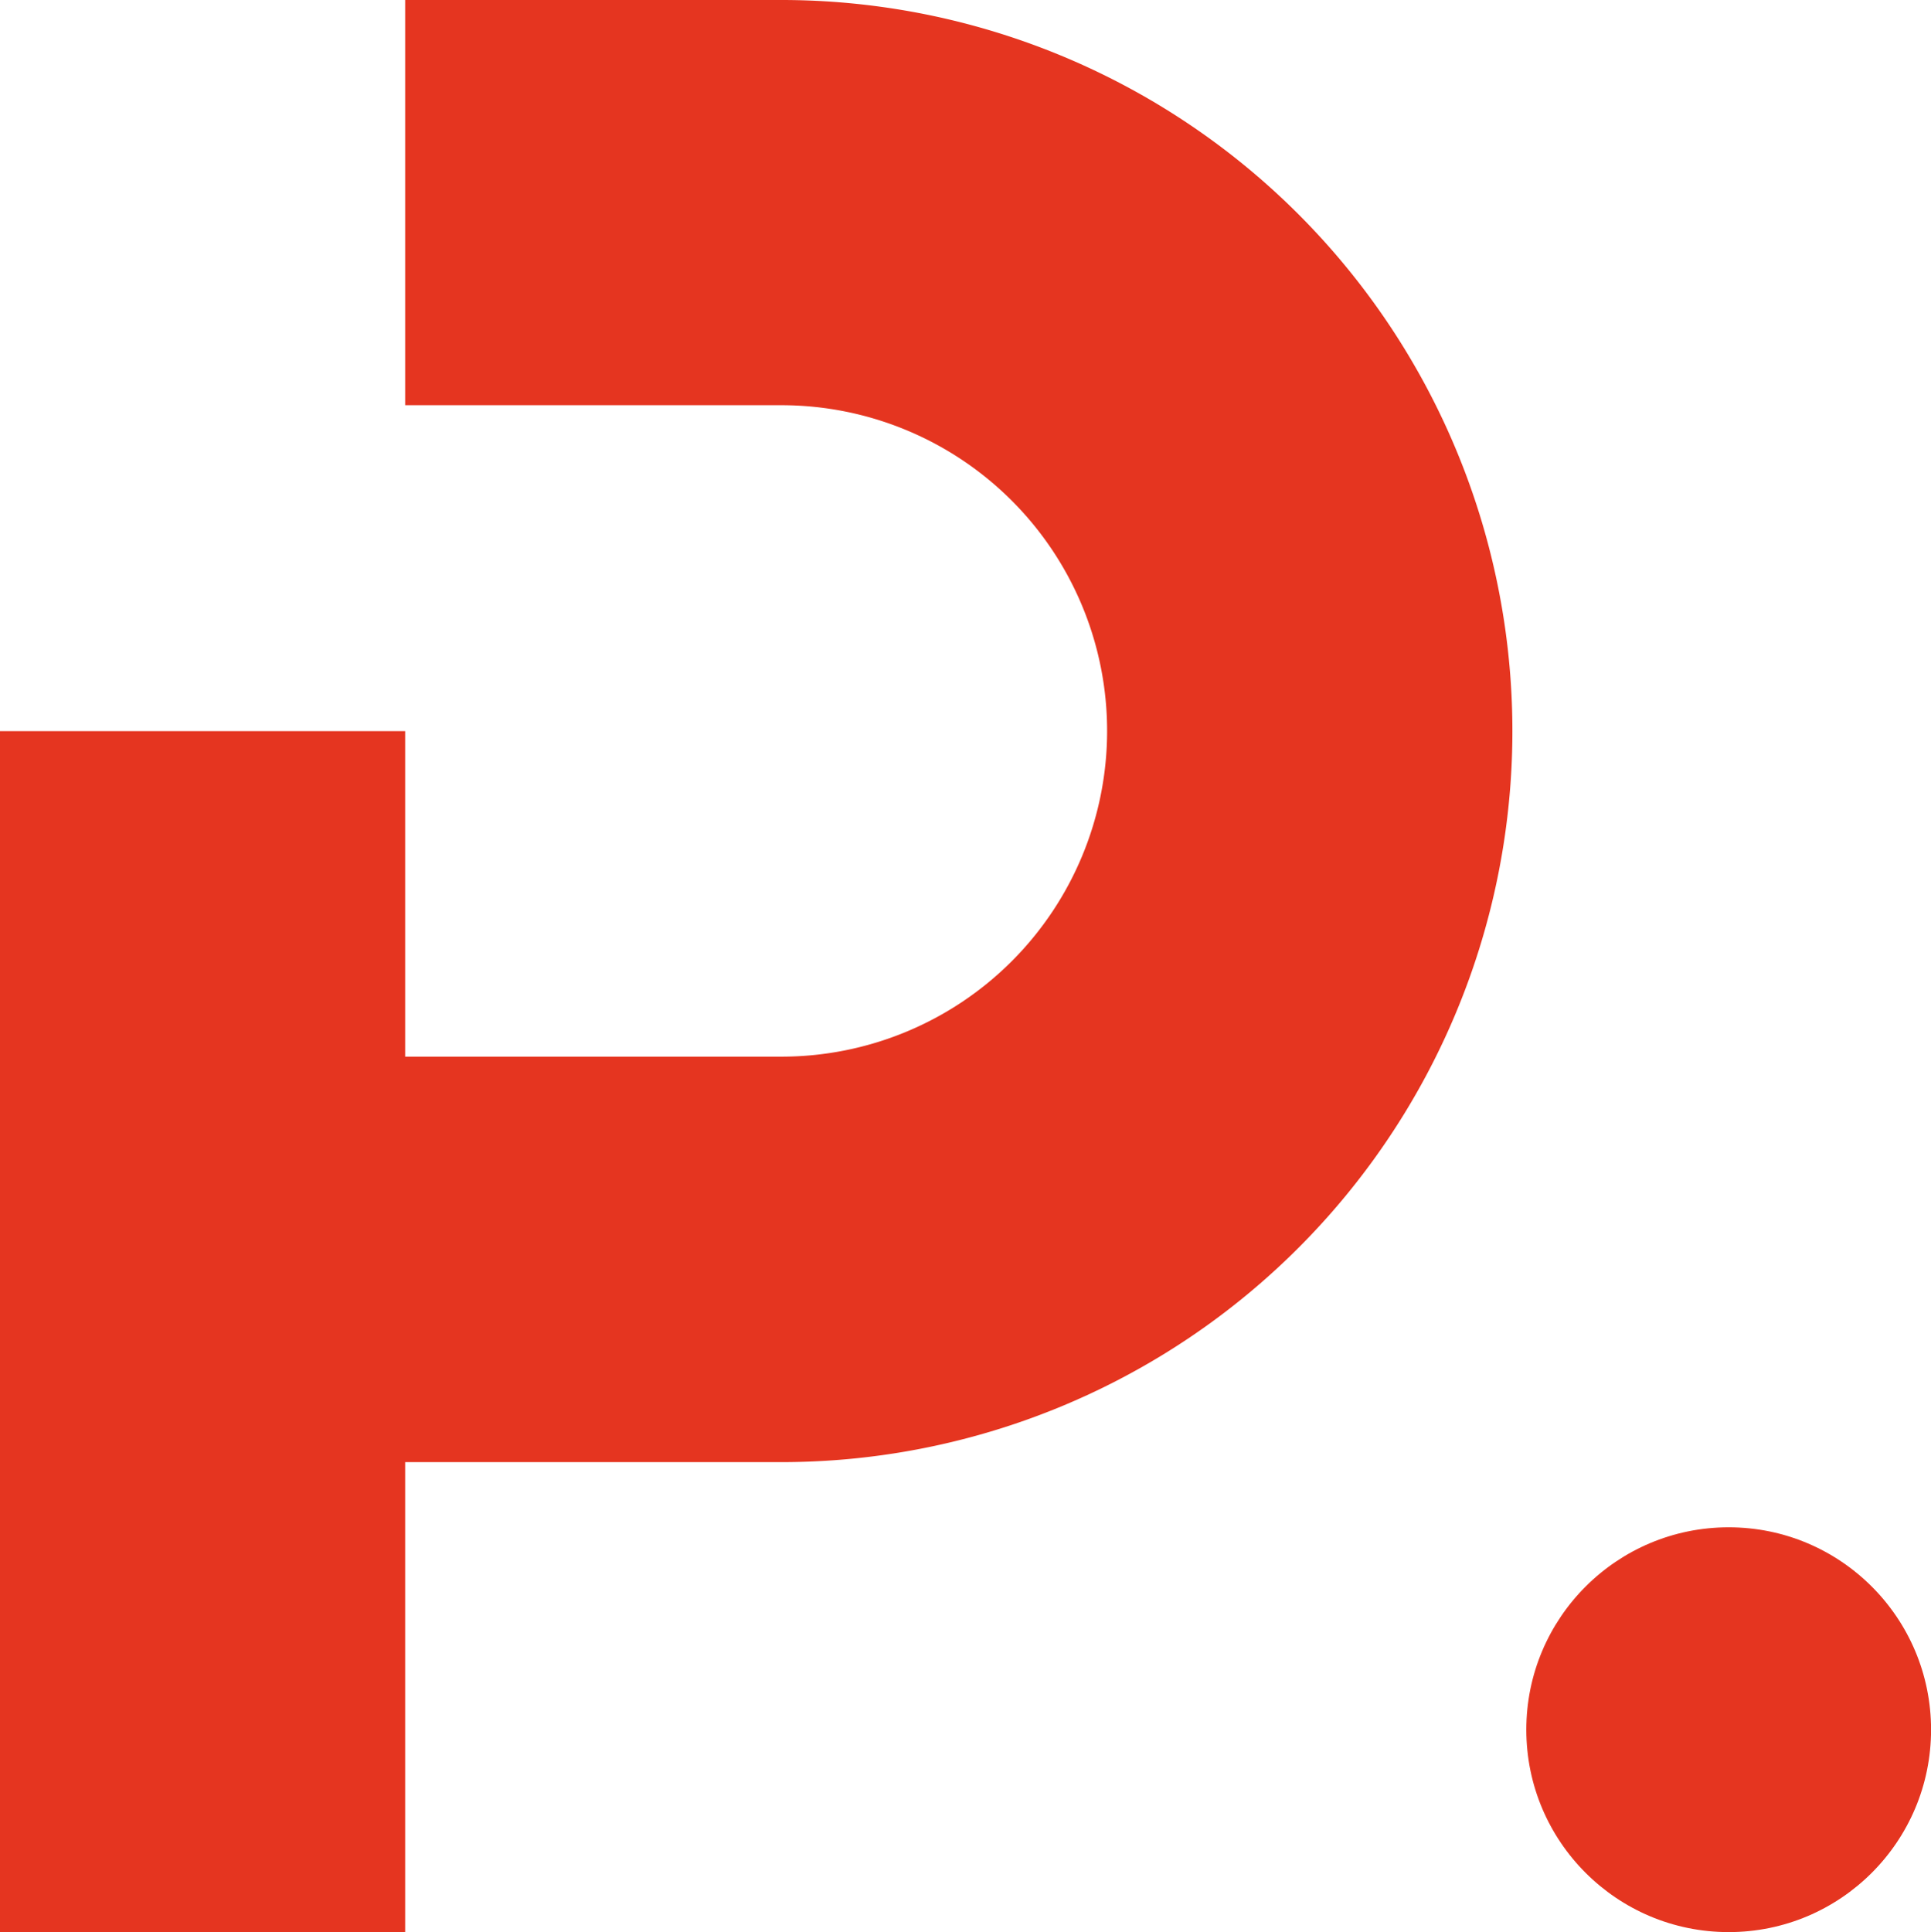
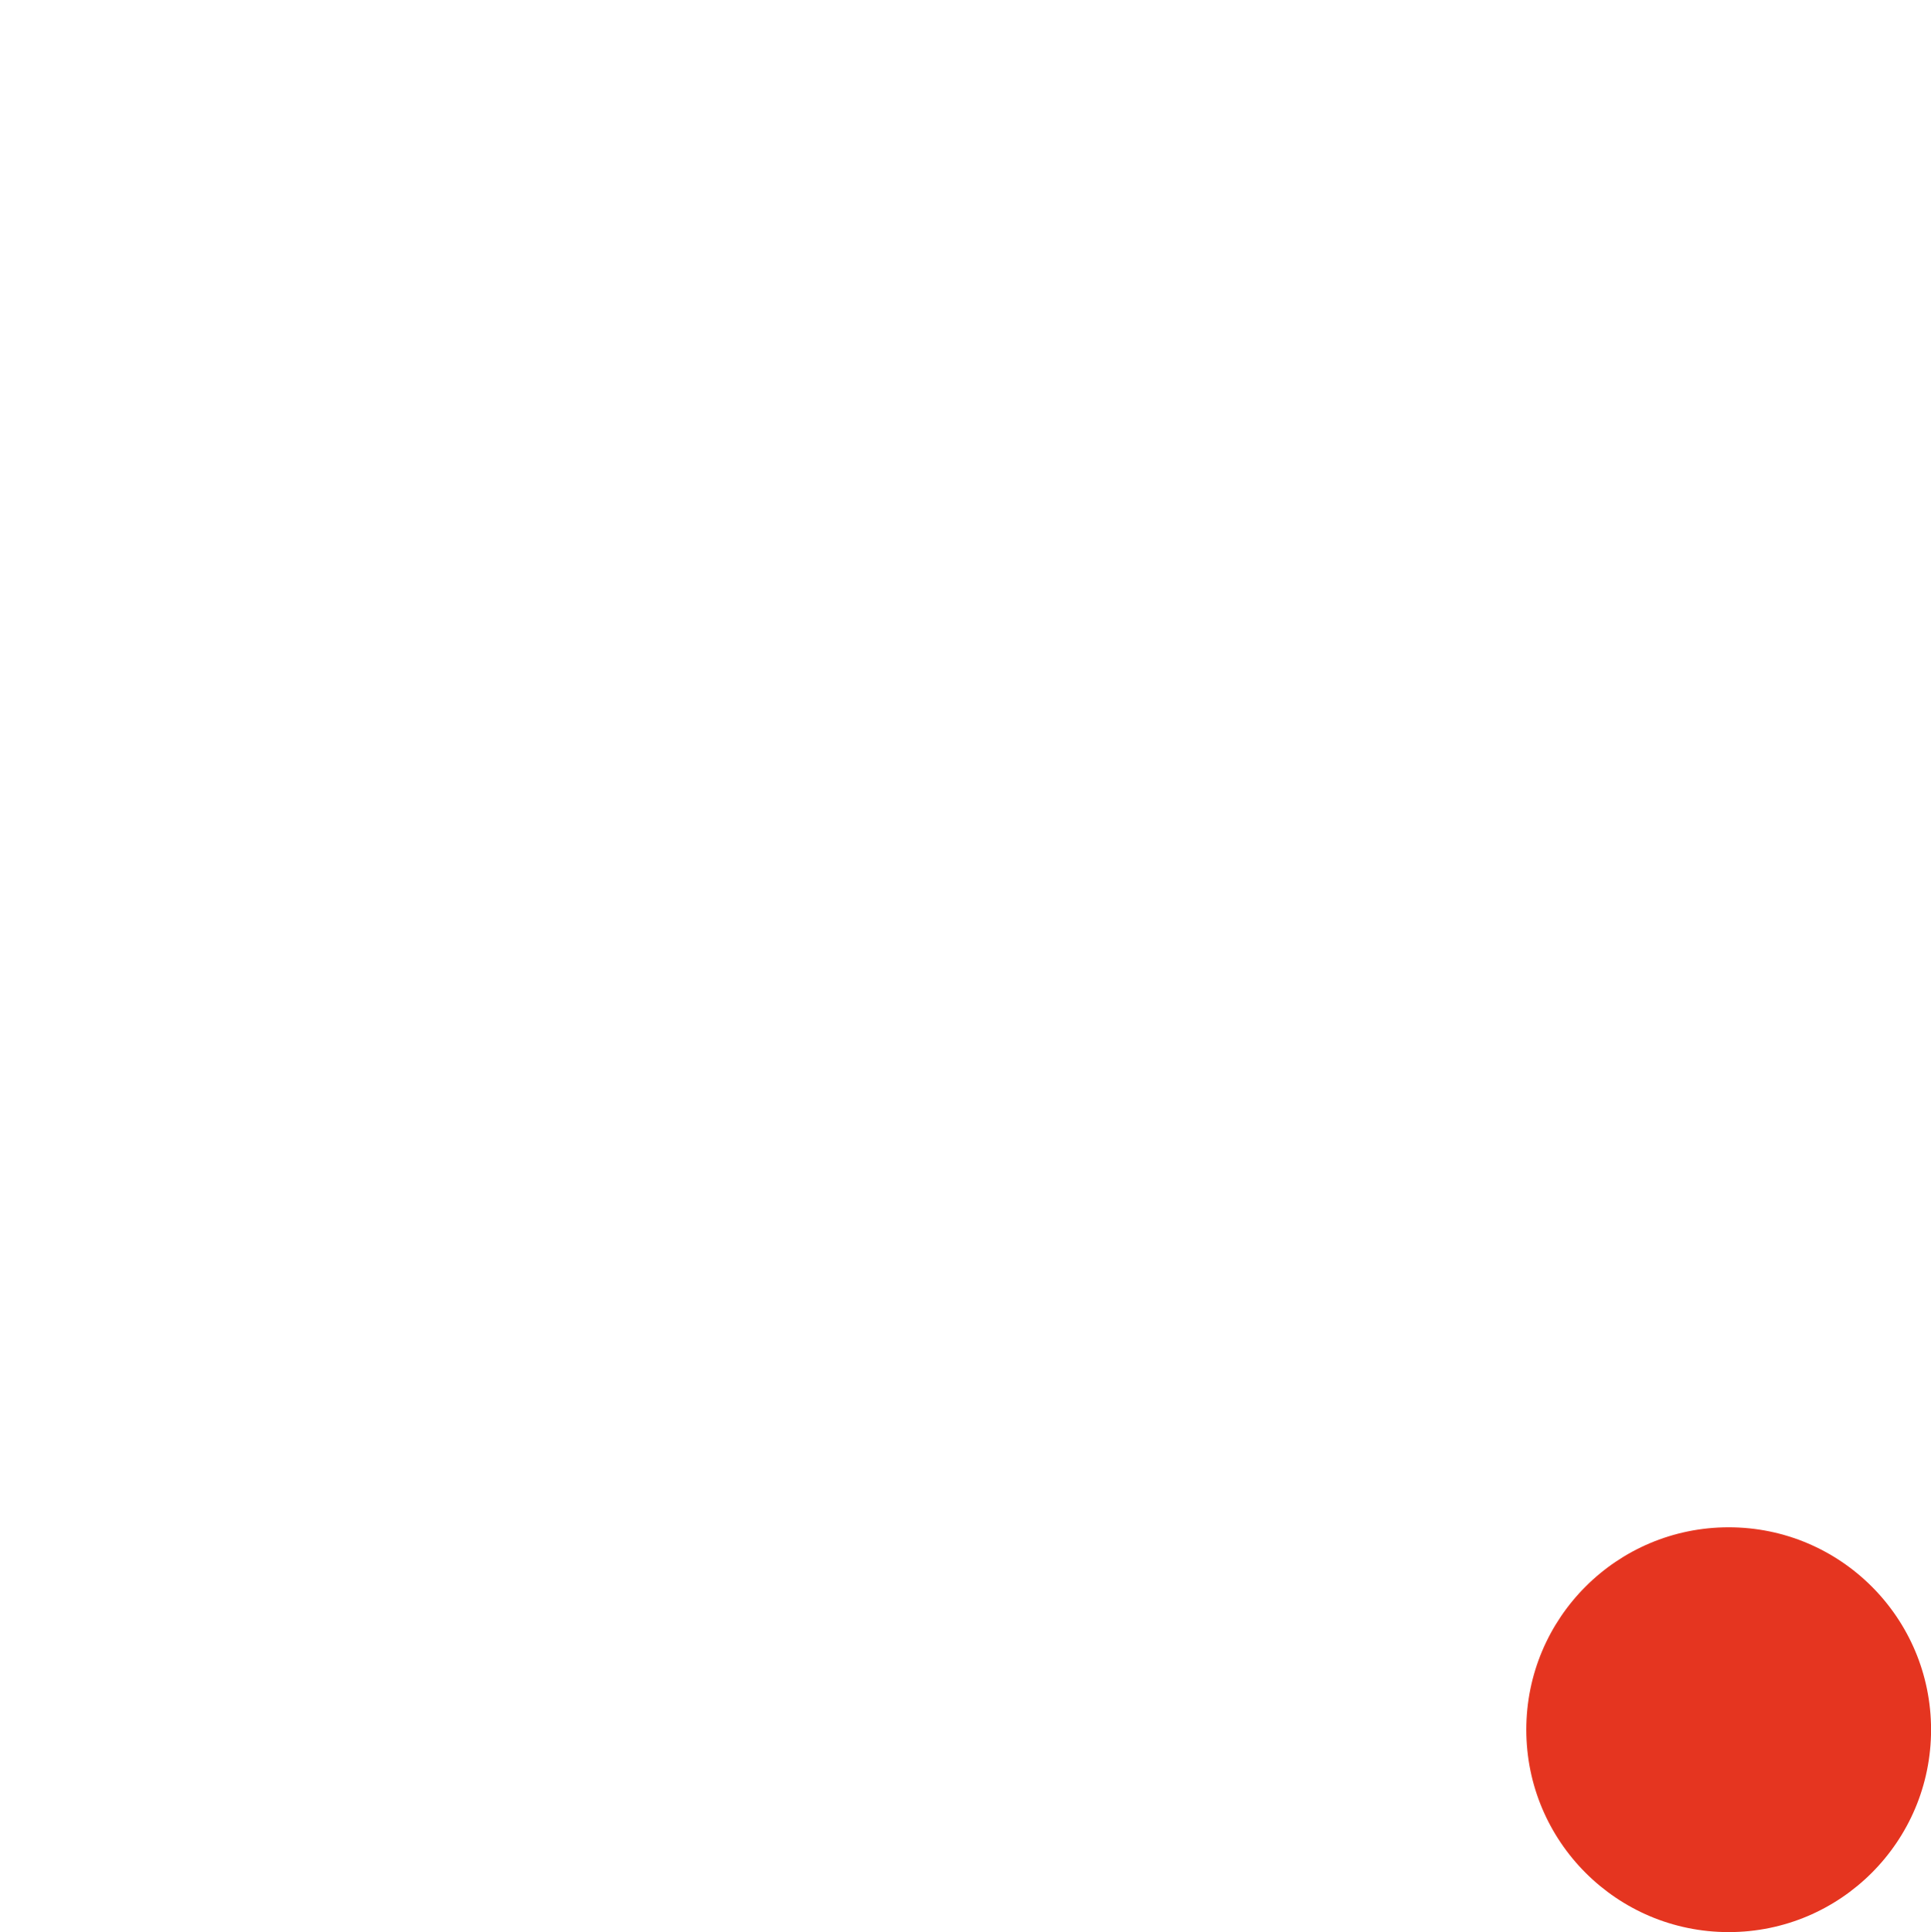
<svg xmlns="http://www.w3.org/2000/svg" id="Groupe_5" data-name="Groupe 5" width="28.596" height="28.609" viewBox="0 0 28.596 28.609">
-   <path id="Tracé_13" data-name="Tracé 13" d="M11.576,0H6V6h5.572a4.823,4.823,0,0,1,0,9.646H6V10.826H0V28.609H6V21.65h5.572a10.825,10.825,0,1,0,0-21.65" fill="#e53520" />
  <ellipse id="Ellipse_1" data-name="Ellipse 1" cx="2.997" cy="2.997" rx="2.997" ry="2.997" transform="translate(22.603 22.615)" fill="#e53520" />
</svg>